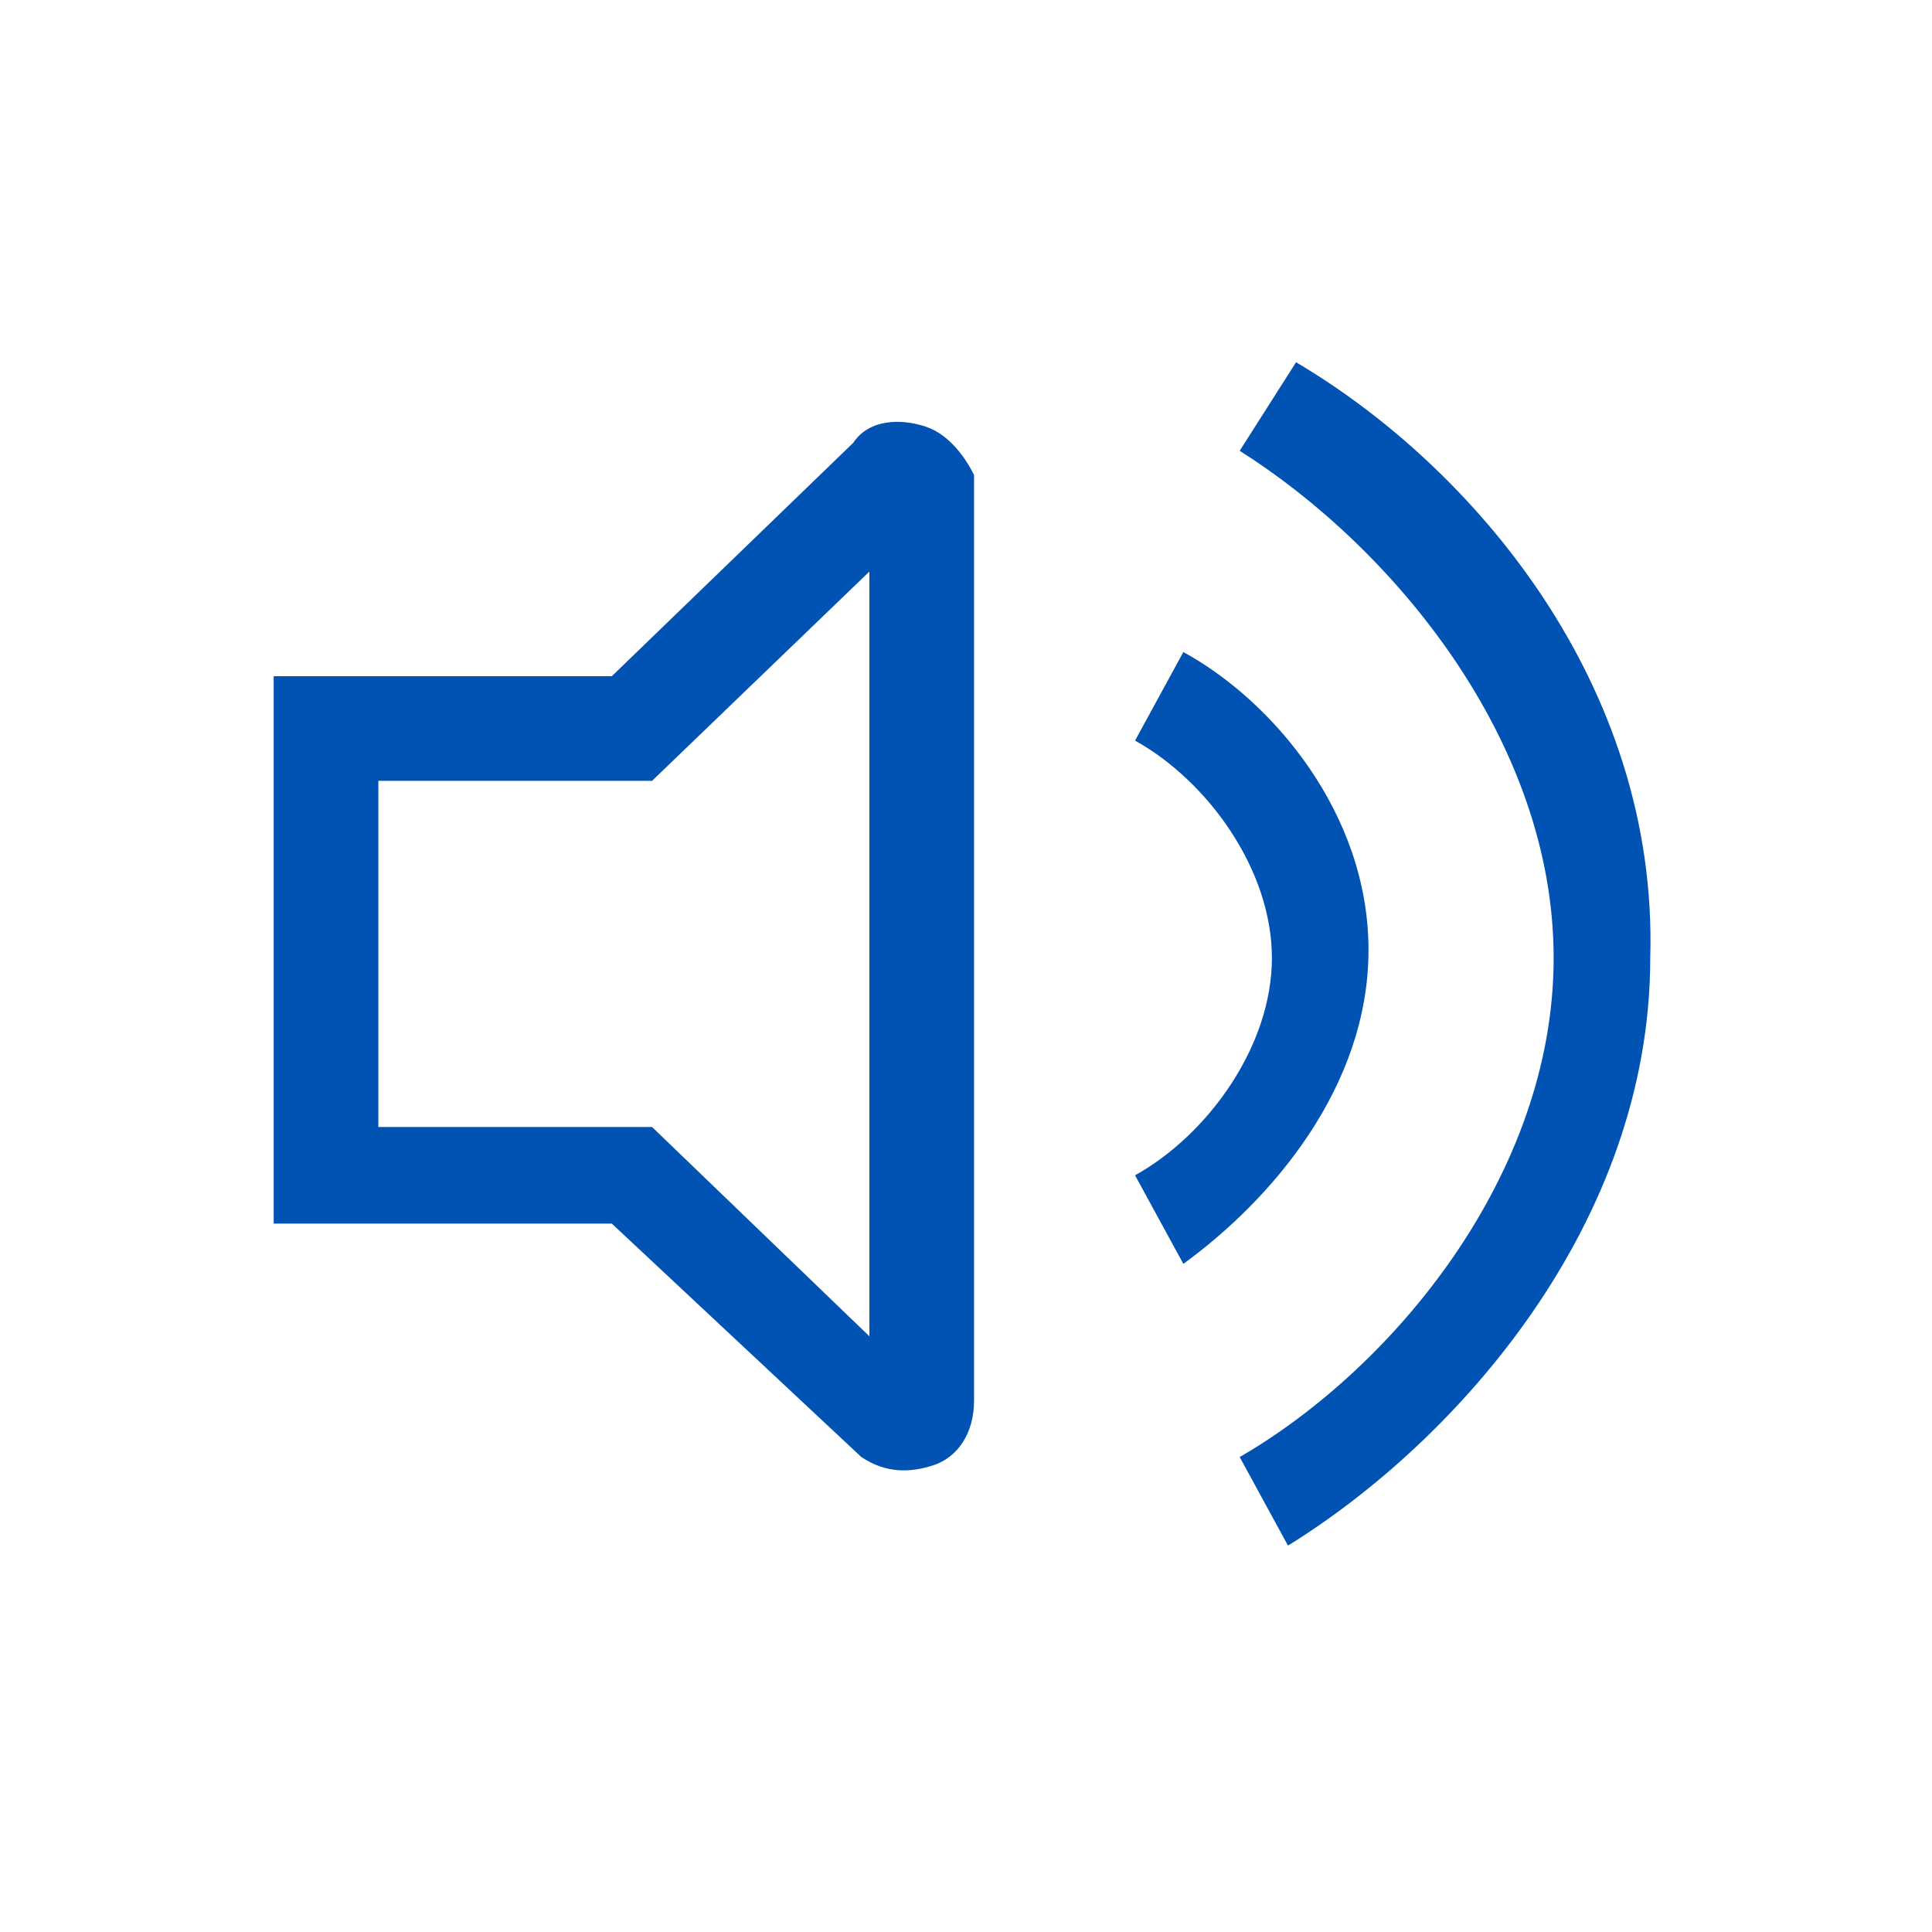
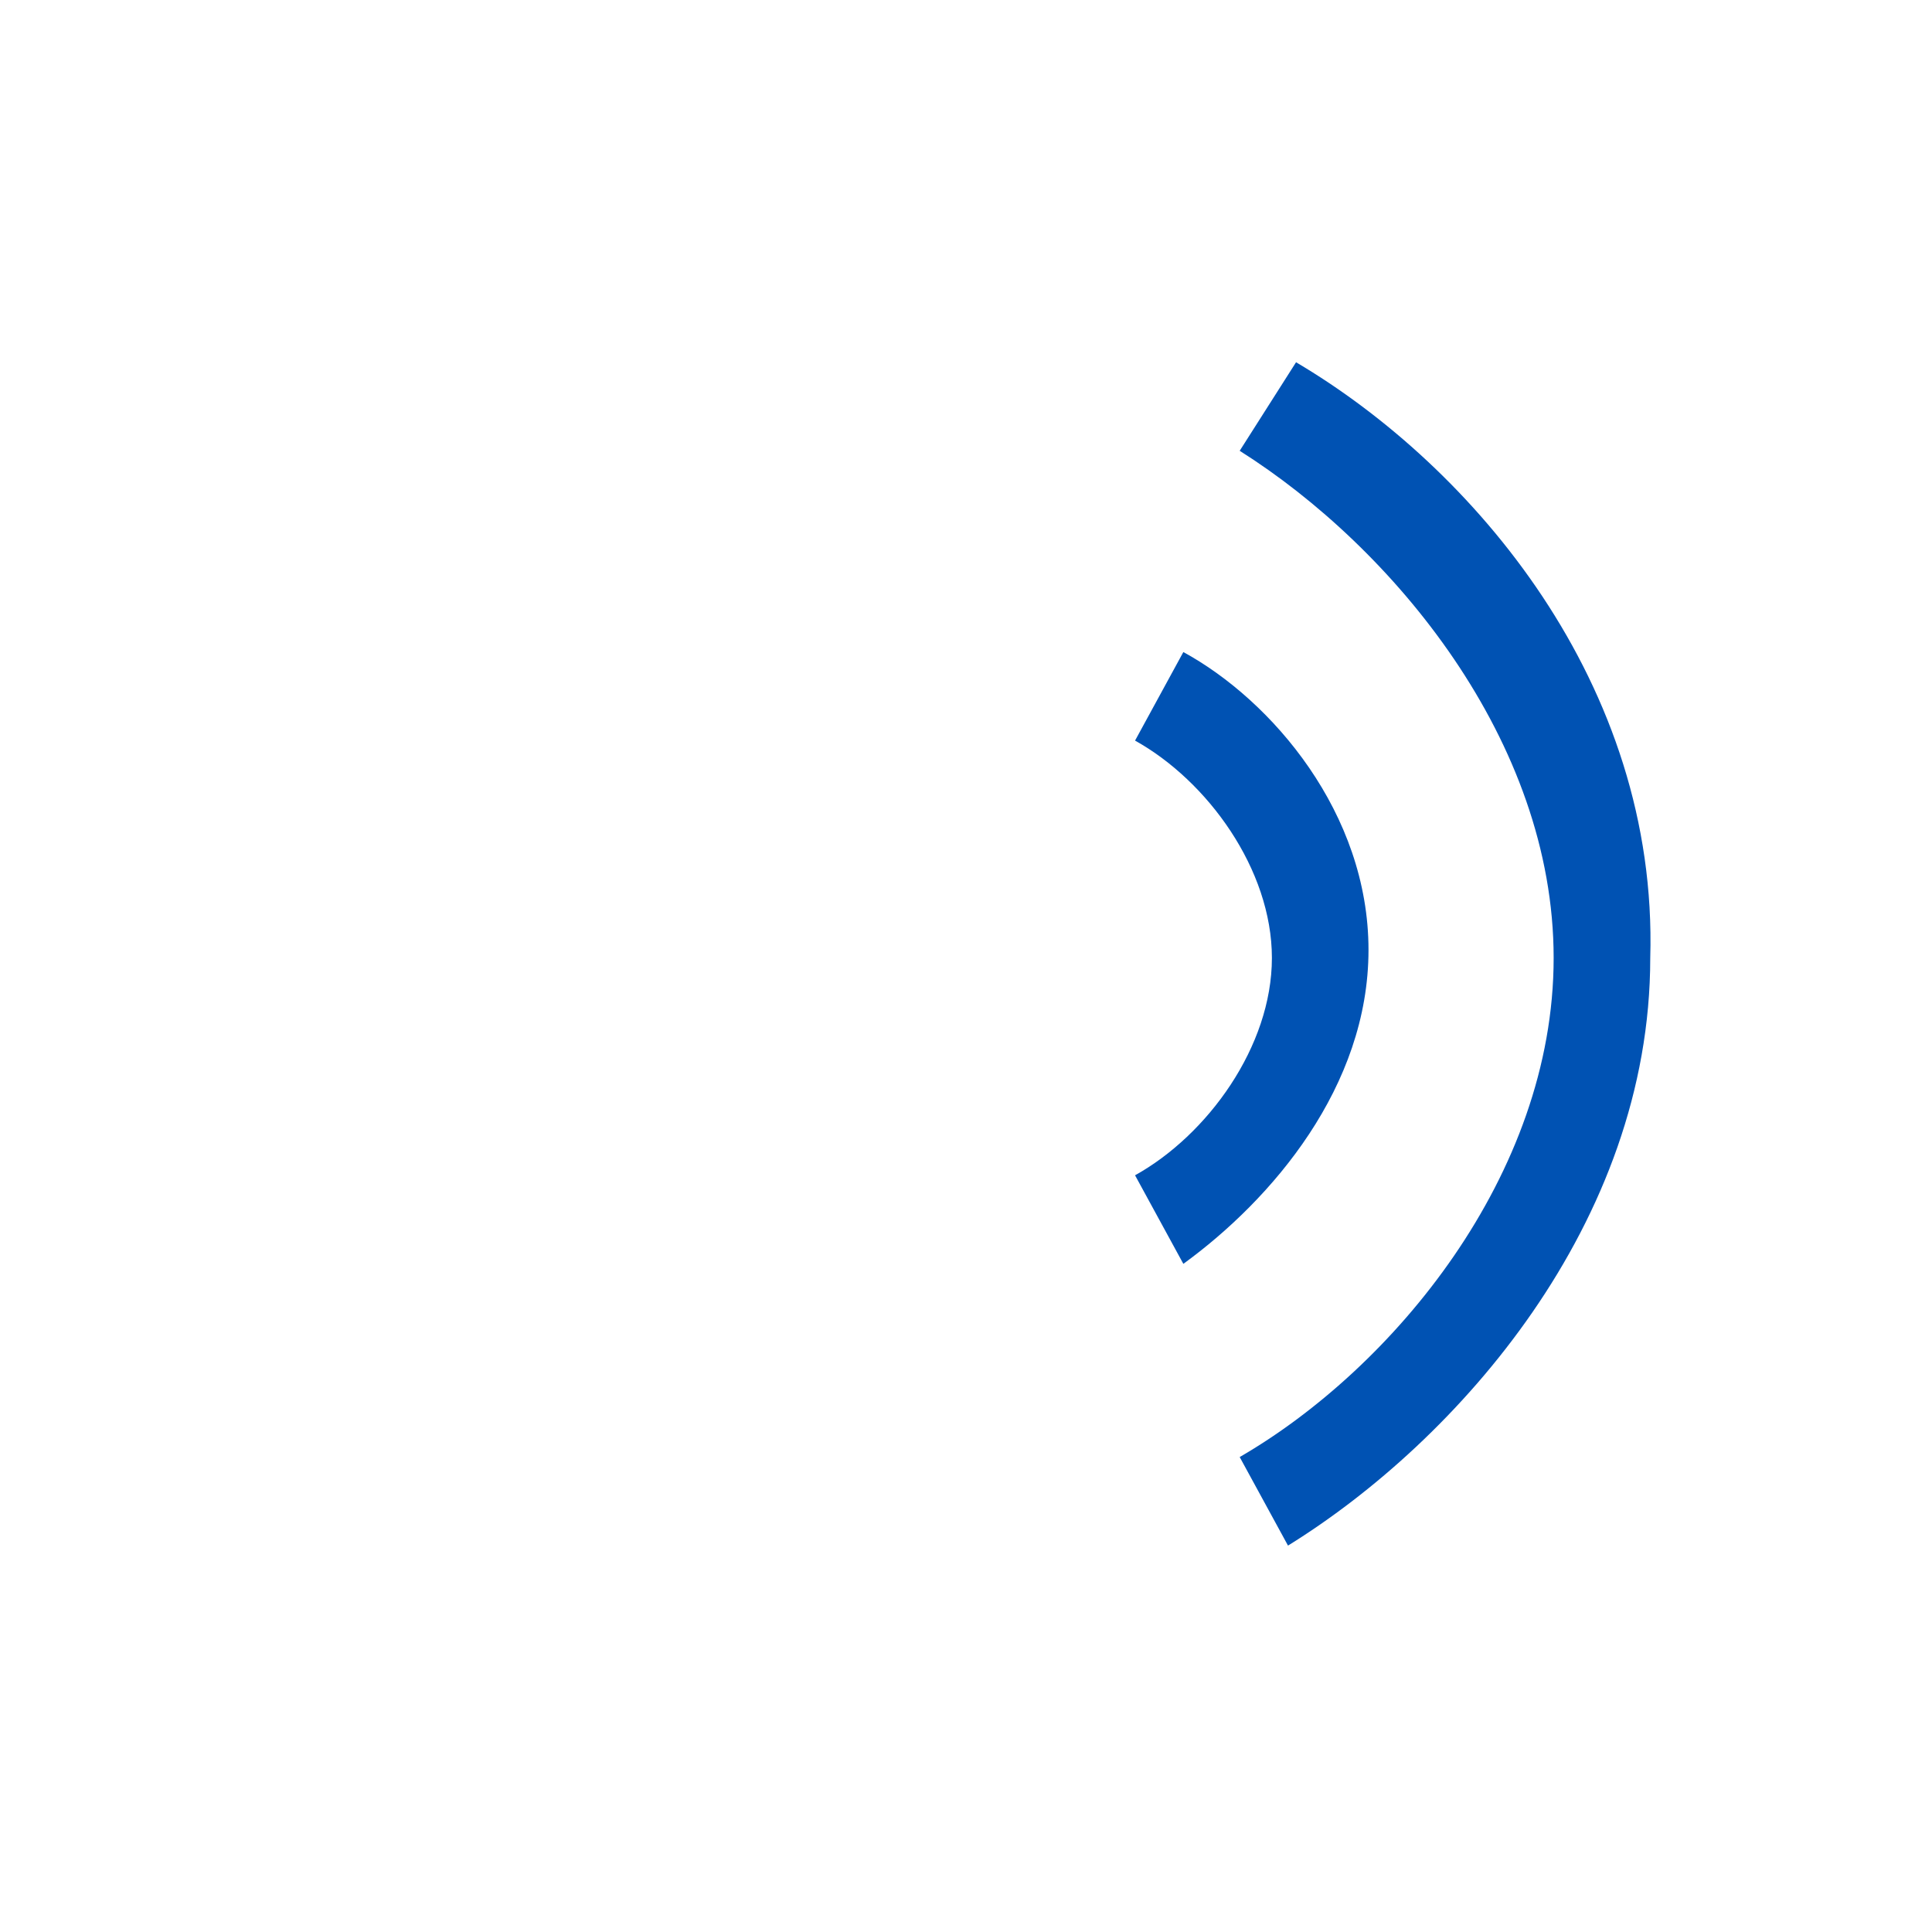
<svg xmlns="http://www.w3.org/2000/svg" version="1.1" id="Capa_1" x="0px" y="0px" viewBox="-293 385 24 24" style="enable-background:new -293 385 24 24;" xml:space="preserve">
  <style type="text/css">
	.st0{fill:#0052B3;}
</style>
  <g>
-     <path class="st0" d="M-281.5,390.3c-0.3-0.1-0.7-0.1-0.9,0.2l-3,2.9h-4.2v6.8h4.2l3.1,2.9l0,0c0.3,0.2,0.6,0.2,0.9,0.1   c0.3-0.1,0.5-0.4,0.5-0.8v-11.5C-281,390.7-281.2,390.4-281.5,390.3z M-282.2,401.6l-2.7-2.6h-3.4v-4.3h3.4l2.7-2.6V401.6z" />
-     <path class="st0" d="M-276.9,389.5l-0.7,1.1c1.9,1.2,3.9,3.6,3.9,6.3c0,2.7-2,5.1-3.9,6.2l0.6,1.1c2.1-1.3,4.5-4,4.5-7.3   C-272.4,393.5-274.7,390.8-276.9,389.5z" />
+     <path class="st0" d="M-276.9,389.5l-0.7,1.1c1.9,1.2,3.9,3.6,3.9,6.3c0,2.7-2,5.1-3.9,6.2l0.6,1.1c2.1-1.3,4.5-4,4.5-7.3   C-272.4,393.5-274.7,390.8-276.9,389.5" />
    <path class="st0" d="M-276,396.8c0-1.7-1.2-3.1-2.3-3.7l-0.6,1.1c0.9,0.5,1.7,1.6,1.7,2.7c0,1.1-0.8,2.2-1.7,2.7l0.6,1.1   C-277.2,399.9-276,398.5-276,396.8z" />
  </g>
</svg>